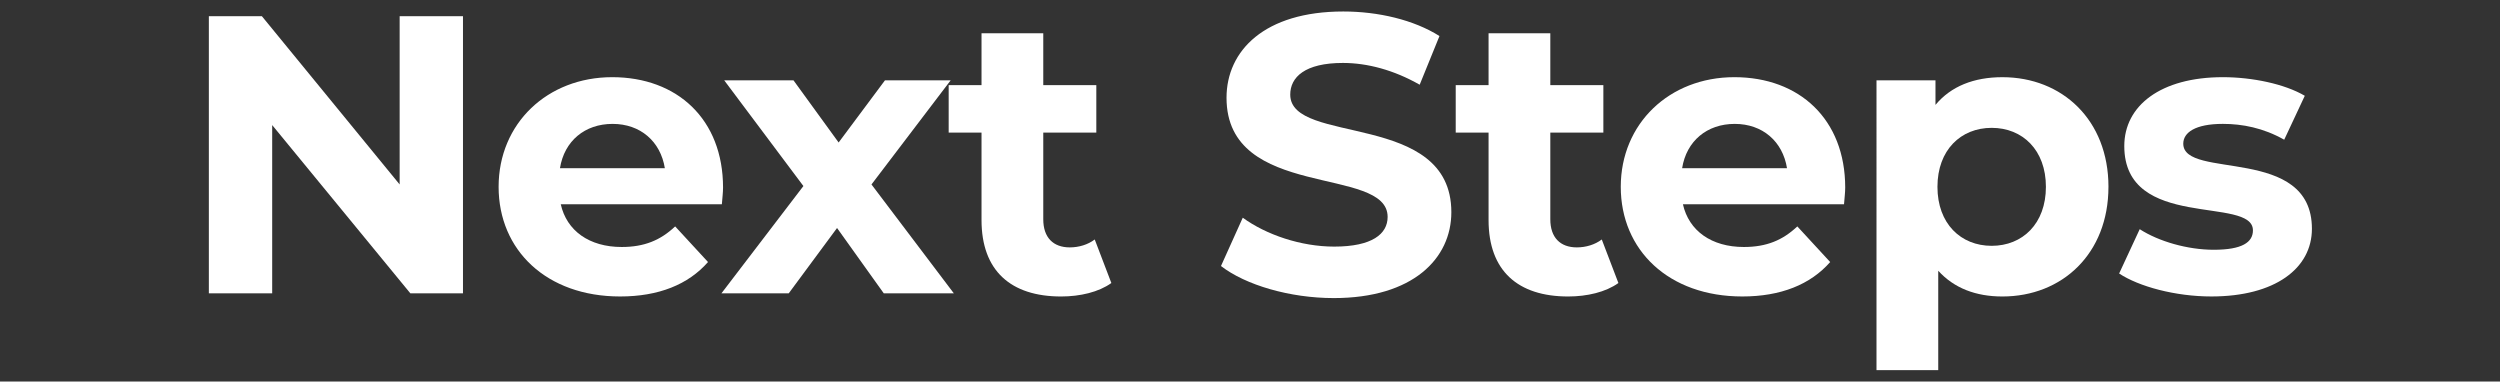
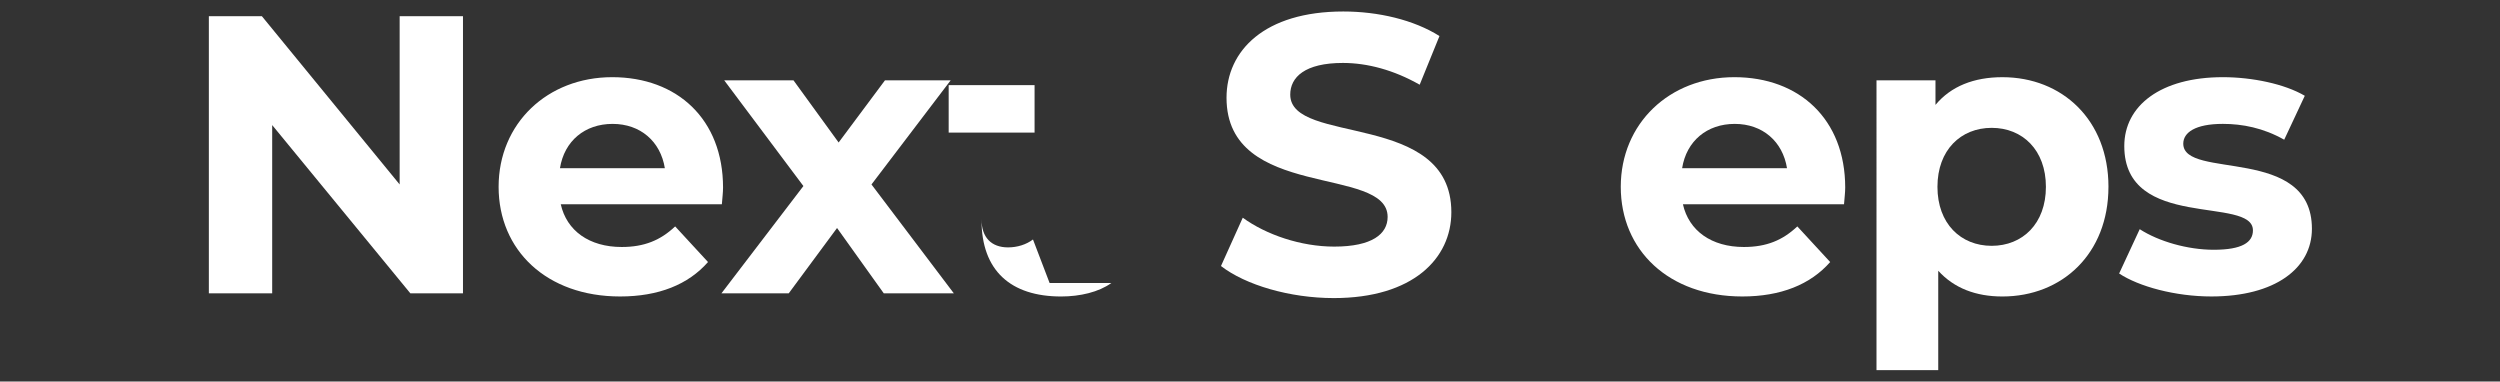
<svg xmlns="http://www.w3.org/2000/svg" id="Layer_1" viewBox="0 0 1920 293">
  <rect x="0" y="0" width="1920" height="293" fill="#333333" stroke="none" />
  <defs>
    <style>.cls-1{fill:#fff;}</style>
  </defs>
  <path class="cls-1" d="M355.57,12.46V225.26h-40.43L209.04,96.06V225.26h-48.64V12.46h40.74l105.79,129.2V12.46h48.64Z" />
  <path class="cls-1" d="M554.39,156.86h-123.73c4.56,20.37,21.89,32.83,46.82,32.83,17.33,0,29.79-5.17,41.04-15.81l25.23,27.36c-15.2,17.33-38,26.45-67.49,26.45-56.54,0-93.33-35.57-93.33-84.21s37.39-84.21,87.25-84.21,85.12,32.22,85.12,84.82c0,3.65-.61,8.82-.91,12.77Zm-124.34-27.66h80.56c-3.34-20.67-18.85-34.05-40.13-34.05s-37.09,13.07-40.43,34.05Z" />
  <path class="cls-1" d="M678.72,225.26l-35.87-50.16-37.09,50.16h-51.68l62.93-82.38-60.8-81.17h53.2l34.66,47.73,35.57-47.73h50.46l-60.8,79.95,63.23,83.6h-53.81Z" />
-   <path class="cls-1" d="M853.52,217.36c-9.73,6.99-24.02,10.34-38.61,10.34-38.61,0-61.1-19.76-61.1-58.67V101.84h-25.23v-36.48h25.23V25.54h47.42v39.82h40.74v36.48h-40.74v66.58c0,13.98,7.6,21.58,20.37,21.58,6.99,0,13.98-2.13,19.15-6.08l12.77,33.44Z" />
+   <path class="cls-1" d="M853.52,217.36c-9.73,6.99-24.02,10.34-38.61,10.34-38.61,0-61.1-19.76-61.1-58.67V101.84h-25.23v-36.48h25.23V25.54v39.82h40.74v36.48h-40.74v66.58c0,13.98,7.6,21.58,20.37,21.58,6.99,0,13.98-2.13,19.15-6.08l12.77,33.44Z" />
  <path class="cls-1" d="M937.72,204.29l16.72-37.09c17.94,13.07,44.69,22.19,70.22,22.19,29.18,0,41.04-9.73,41.04-22.8,0-39.82-123.73-12.46-123.73-91.5,0-36.18,29.18-66.27,89.68-66.27,26.75,0,54.11,6.38,73.87,18.85l-15.2,37.39c-19.76-11.25-40.13-16.72-58.98-16.72-29.18,0-40.43,10.94-40.43,24.32,0,39.22,123.73,12.16,123.73,90.29,0,35.57-29.49,65.97-90.29,65.97-33.74,0-67.79-10.03-86.64-24.62Z" />
-   <path class="cls-1" d="M1242.93,217.36c-9.73,6.99-24.02,10.34-38.61,10.34-38.61,0-61.1-19.76-61.1-58.67V101.84h-25.23v-36.48h25.23V25.54h47.42v39.82h40.74v36.48h-40.74v66.58c0,13.98,7.6,21.58,20.37,21.58,6.99,0,13.98-2.13,19.15-6.08l12.77,33.44Z" />
  <path class="cls-1" d="M1416.21,156.86h-123.73c4.56,20.37,21.89,32.83,46.82,32.83,17.33,0,29.79-5.17,41.04-15.81l25.23,27.36c-15.2,17.33-38,26.45-67.49,26.45-56.54,0-93.33-35.57-93.33-84.21s37.39-84.21,87.25-84.21,85.12,32.22,85.12,84.82c0,3.65-.61,8.82-.91,12.77Zm-124.34-27.66h80.56c-3.34-20.67-18.85-34.05-40.13-34.05s-37.09,13.07-40.43,34.05Z" />
  <path class="cls-1" d="M1619.29,143.49c0,51.38-35.57,84.21-81.47,84.21-20.37,0-37.09-6.38-49.25-19.76v76.3h-47.42V61.71h45.3v18.85c11.86-14.29,29.49-21.28,51.38-21.28,45.9,0,81.47,32.83,81.47,84.21Zm-48.03,0c0-28.27-17.94-45.3-41.65-45.3s-41.65,17.02-41.65,45.3,17.94,45.3,41.65,45.3,41.65-17.02,41.65-45.3Z" />
  <path class="cls-1" d="M1627.49,210.06l15.81-34.05c14.59,9.42,36.78,15.81,56.85,15.81,21.89,0,30.1-5.78,30.1-14.9,0-26.75-98.8,.61-98.8-64.75,0-31.01,27.97-52.9,75.7-52.9,22.5,0,47.42,5.17,62.93,14.29l-15.81,33.74c-16.11-9.12-32.22-12.16-47.12-12.16-21.28,0-30.4,6.69-30.4,15.2,0,27.97,98.8,.91,98.8,65.36,0,30.4-28.27,51.98-77.22,51.98-27.66,0-55.63-7.6-70.83-17.63Z" />
</svg>